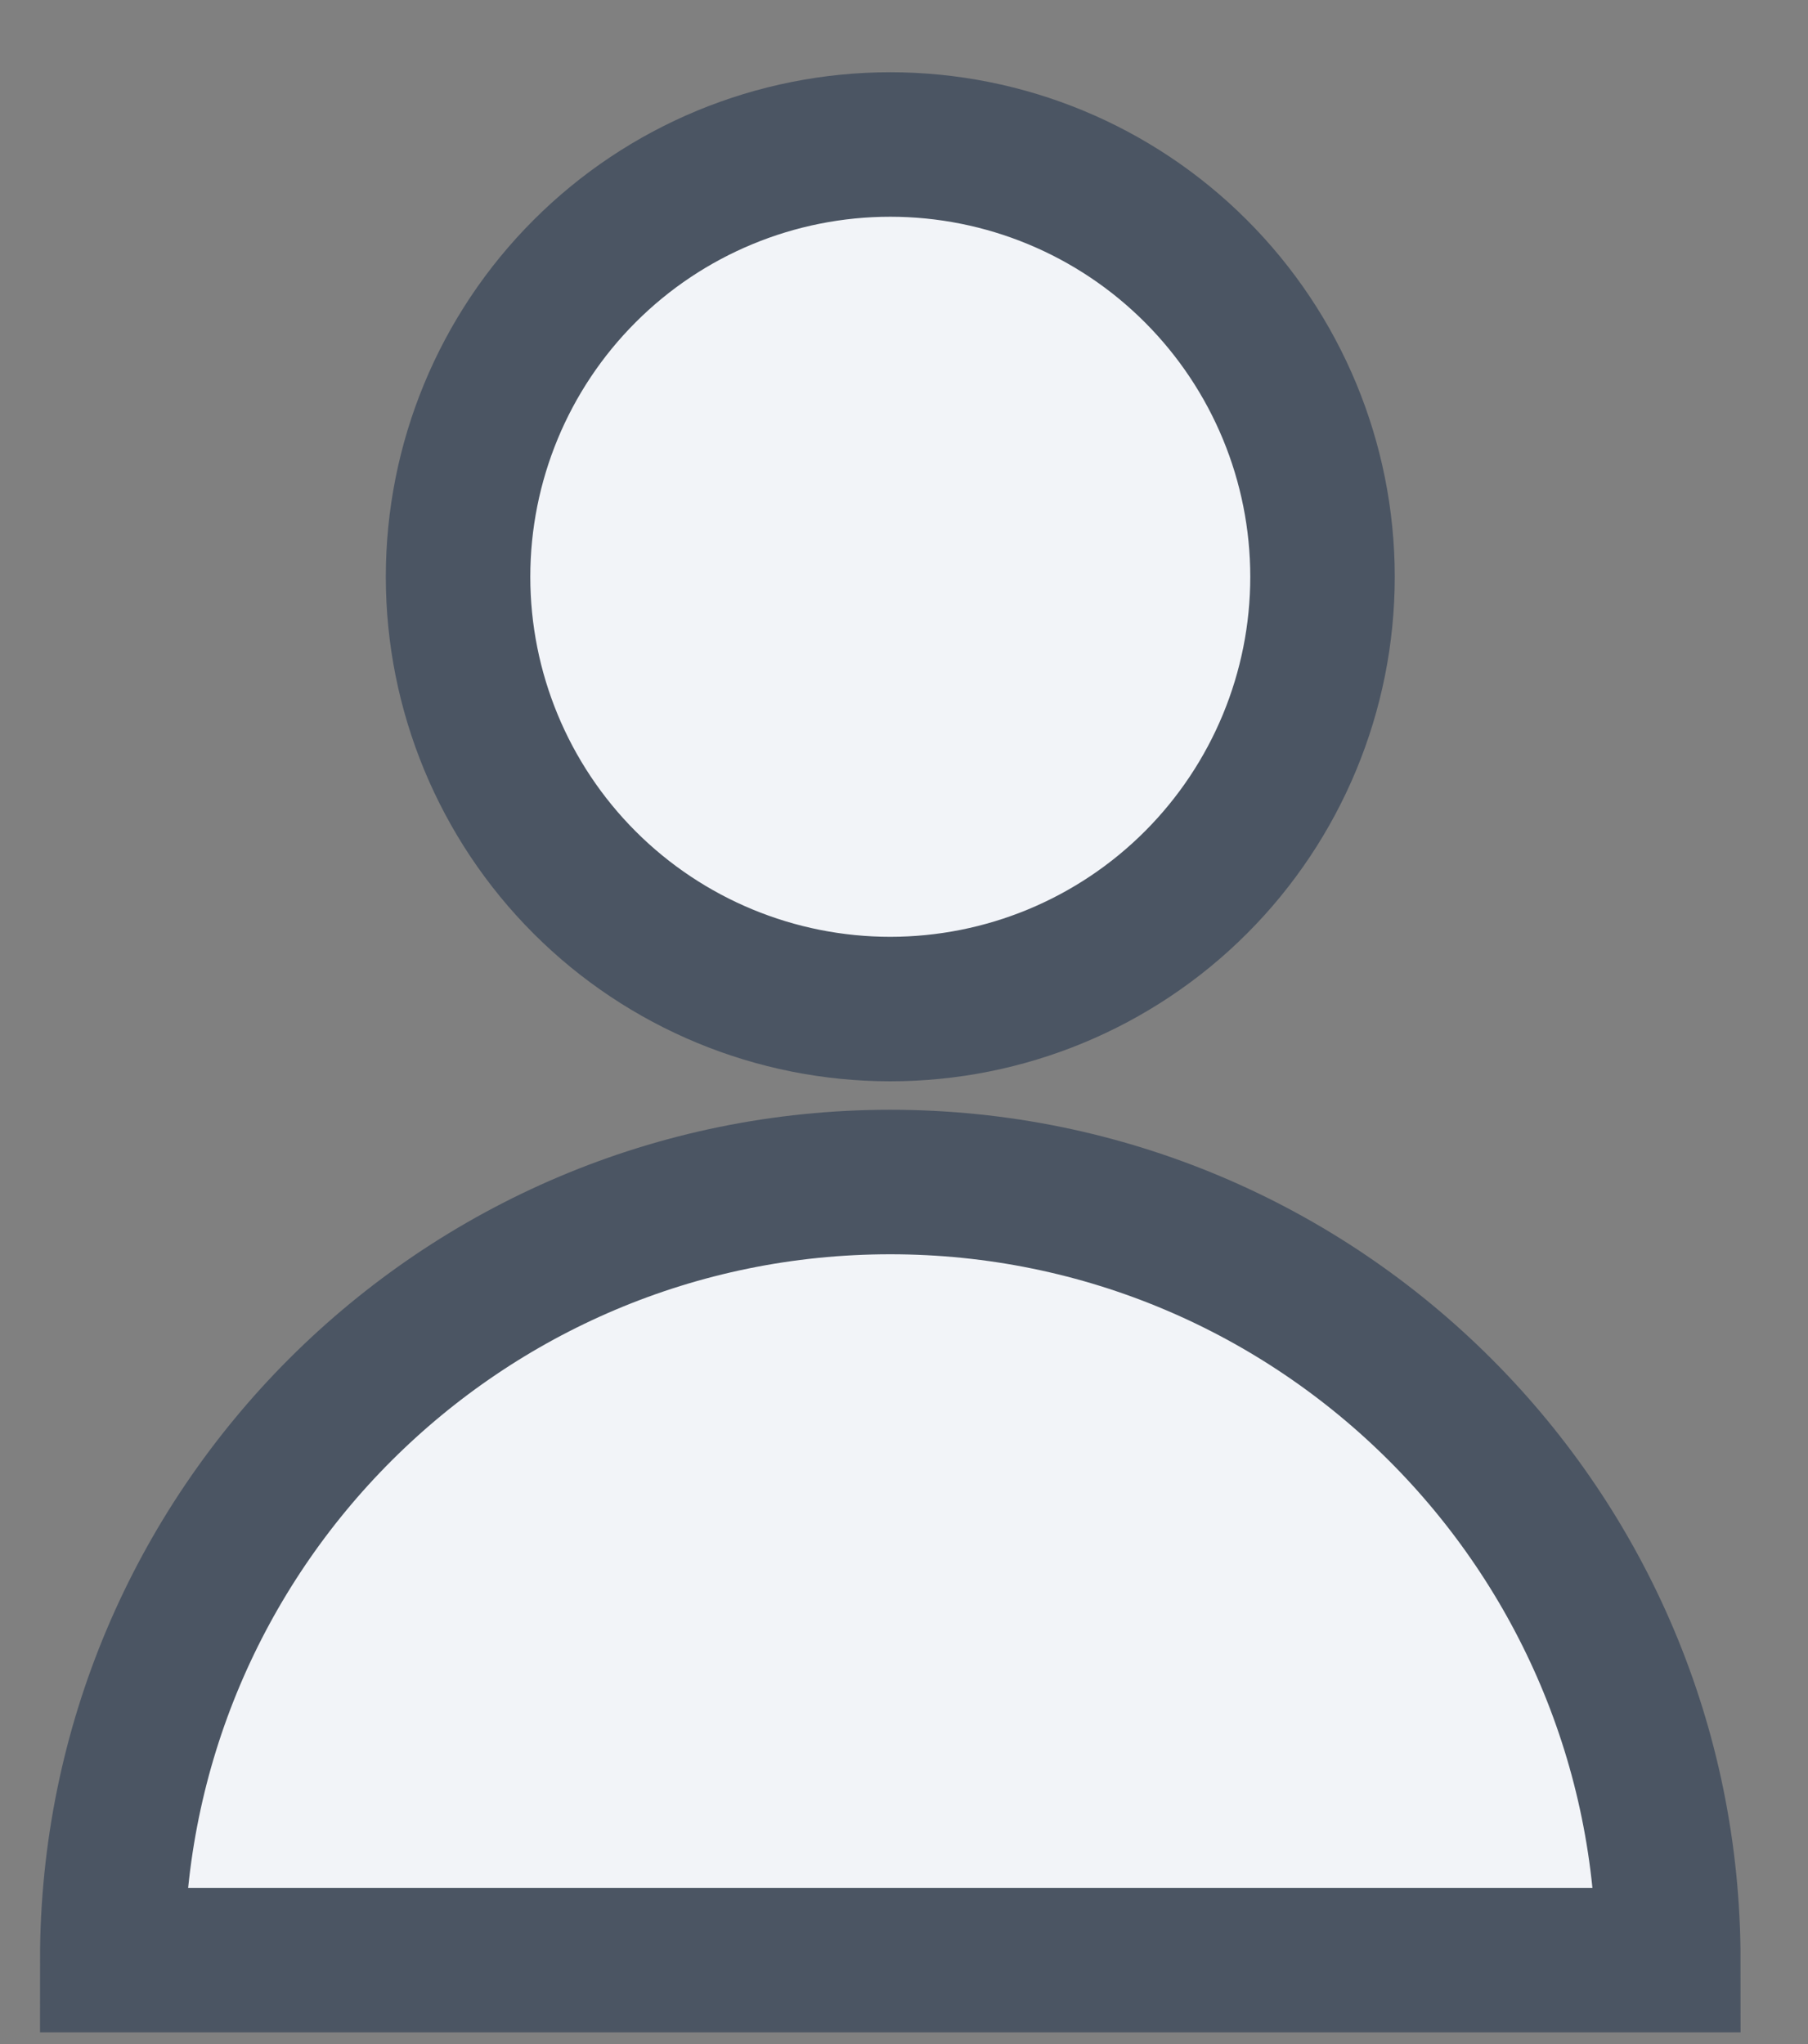
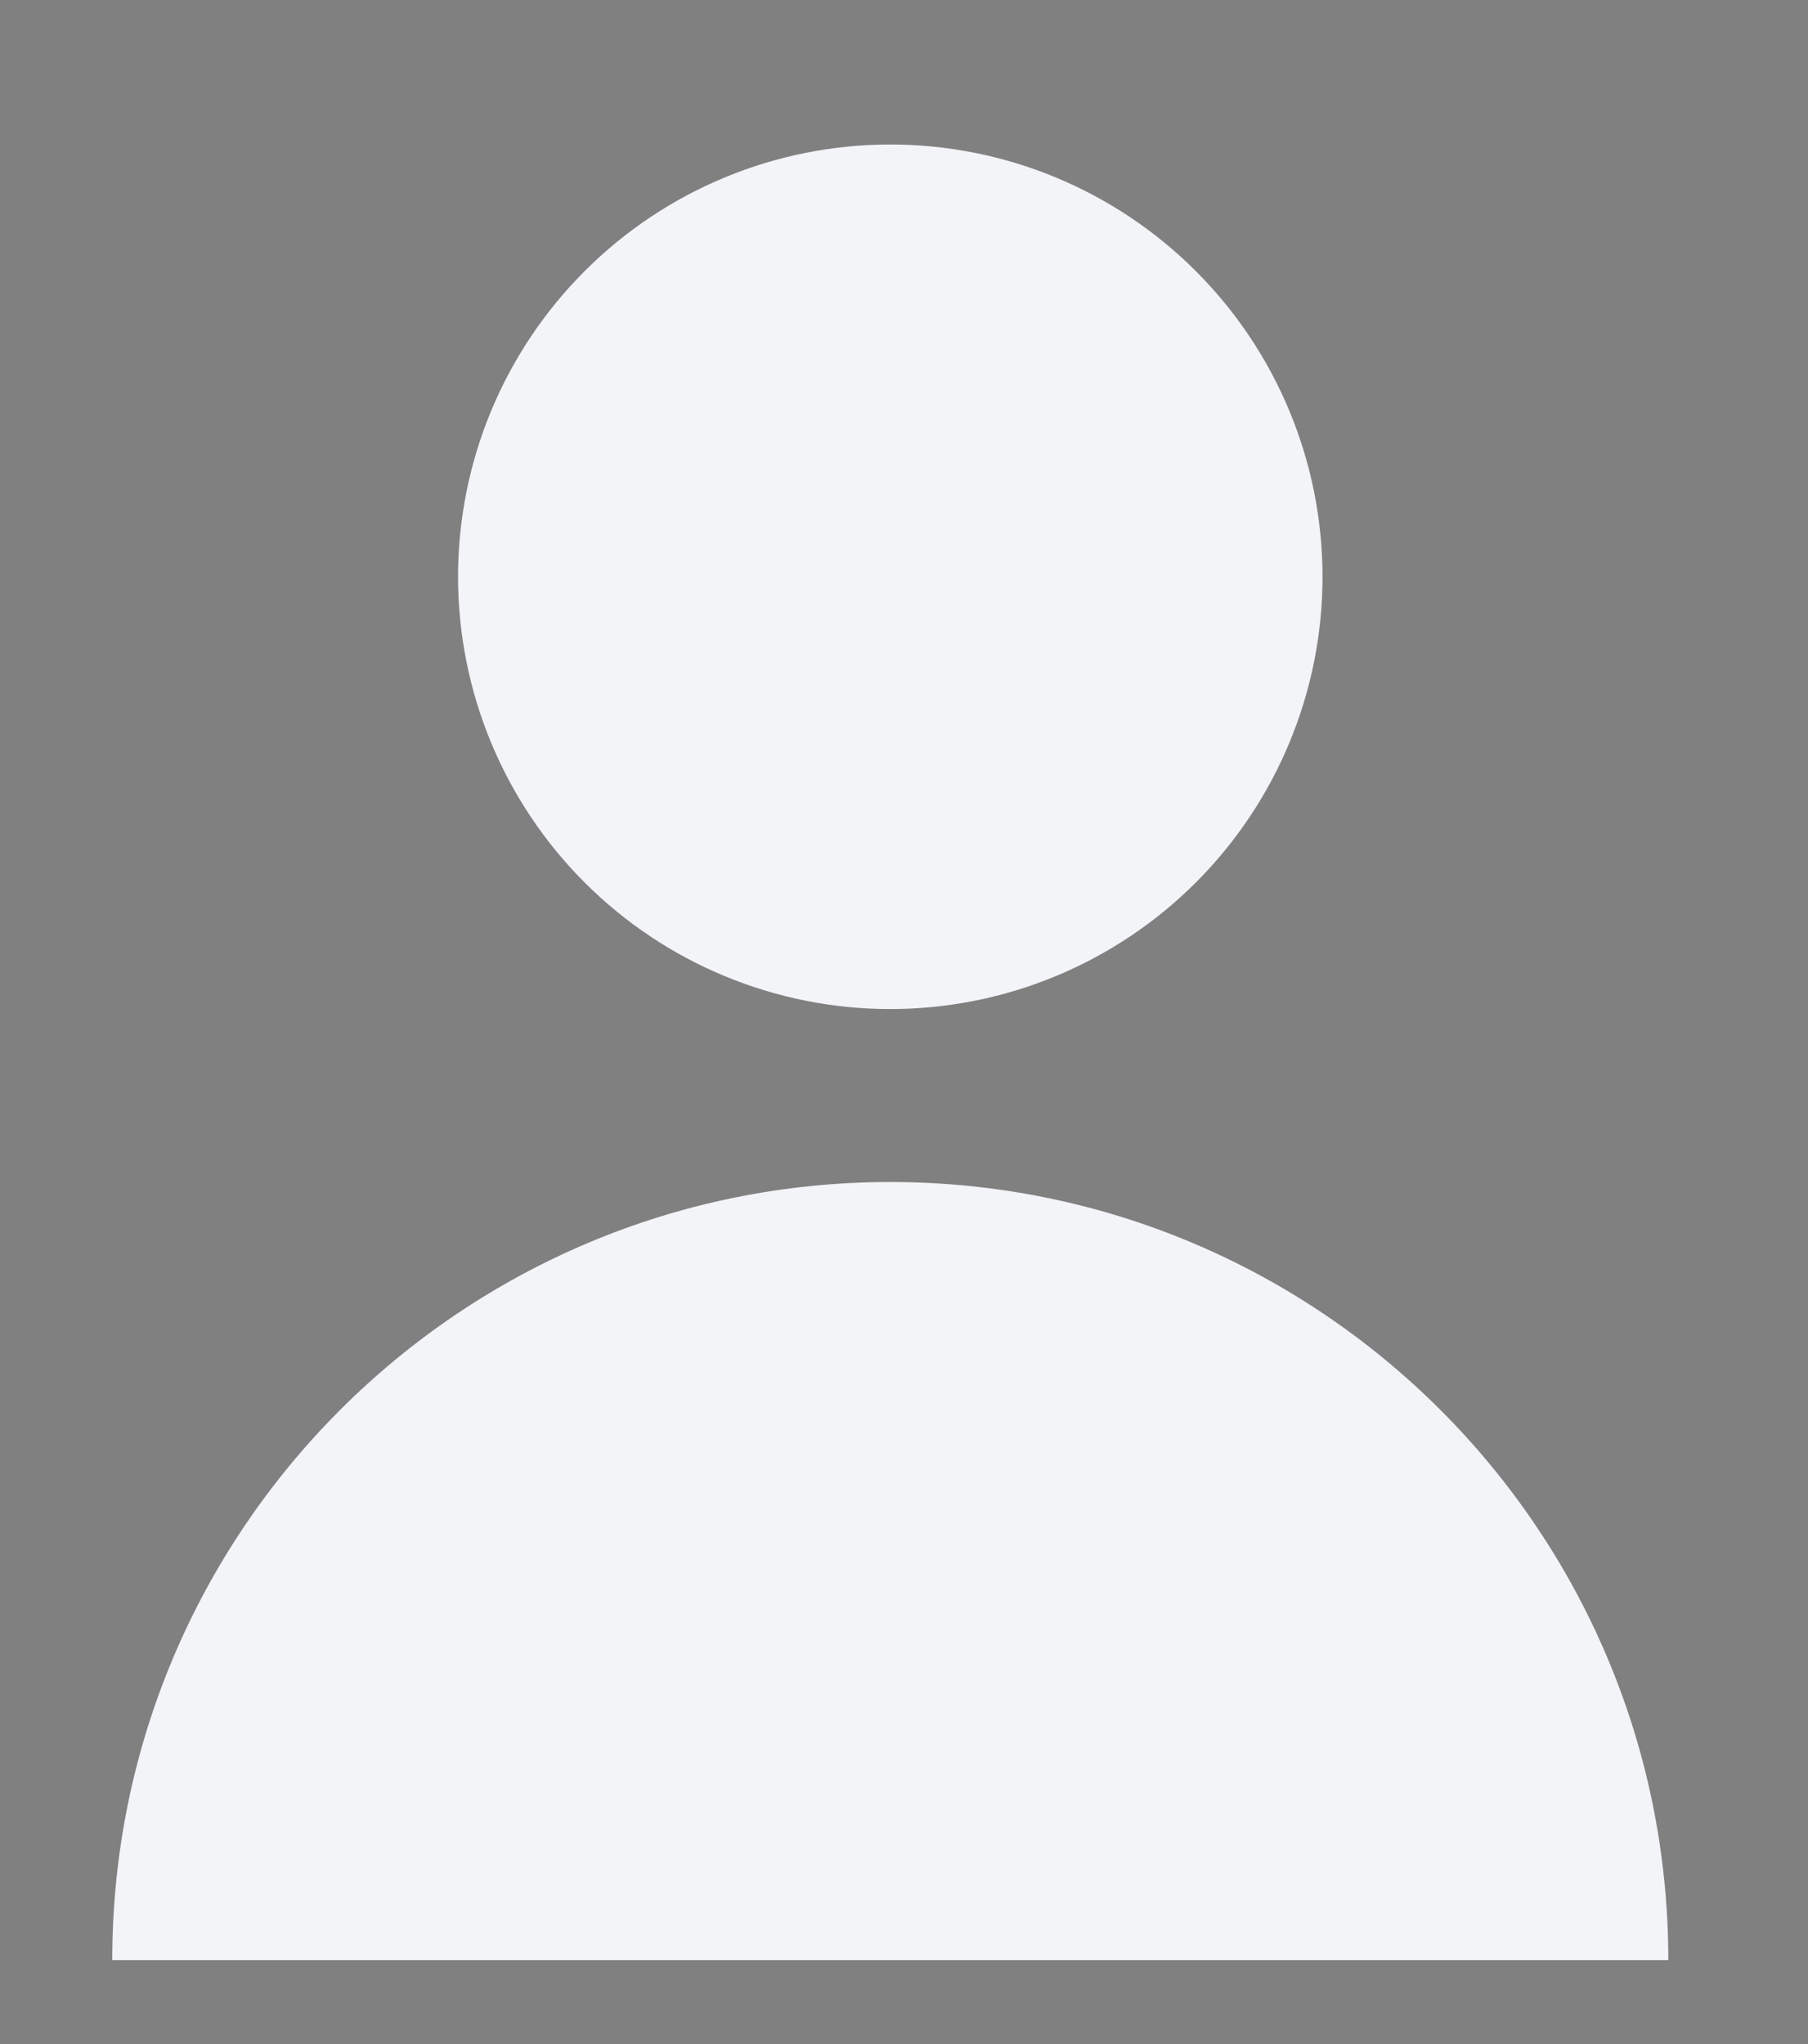
<svg xmlns="http://www.w3.org/2000/svg" width="23" height="26" viewBox="0 0 23 26" fill="none">
  <rect x="0" y="0" width="23" height="26" fill="#808080" stroke="none" />
  <path d="M11.325 1.838C9.867 1.838 8.468 2.417 7.437 3.449C6.406 4.48 5.827 5.878 5.827 7.337C5.827 8.795 6.406 10.194 7.437 11.225C8.468 12.256 9.867 12.835 11.325 12.835C12.784 12.835 14.182 12.256 15.213 11.225C16.244 10.194 16.824 8.795 16.824 7.337C16.824 5.878 16.244 4.48 15.213 3.449C14.182 2.417 12.784 1.838 11.325 1.838ZM1.428 24.932C1.428 19.466 5.86 15.035 11.325 15.035C16.791 15.035 21.223 19.466 21.223 24.932" fill="#F2F4F8" />
-   <path d="M11.325 1.838C9.867 1.838 8.468 2.417 7.437 3.449C6.406 4.48 5.827 5.878 5.827 7.337C5.827 8.795 6.406 10.194 7.437 11.225C8.468 12.256 9.867 12.835 11.325 12.835C12.784 12.835 14.182 12.256 15.213 11.225C16.244 10.194 16.824 8.795 16.824 7.337C16.824 5.878 16.244 4.48 15.213 3.449C14.182 2.417 12.784 1.838 11.325 1.838ZM1.428 24.932C1.428 19.466 5.86 15.035 11.325 15.035C16.791 15.035 21.223 19.466 21.223 24.932H1.428Z" stroke="#4B5563" stroke-width="1.838" />
</svg>